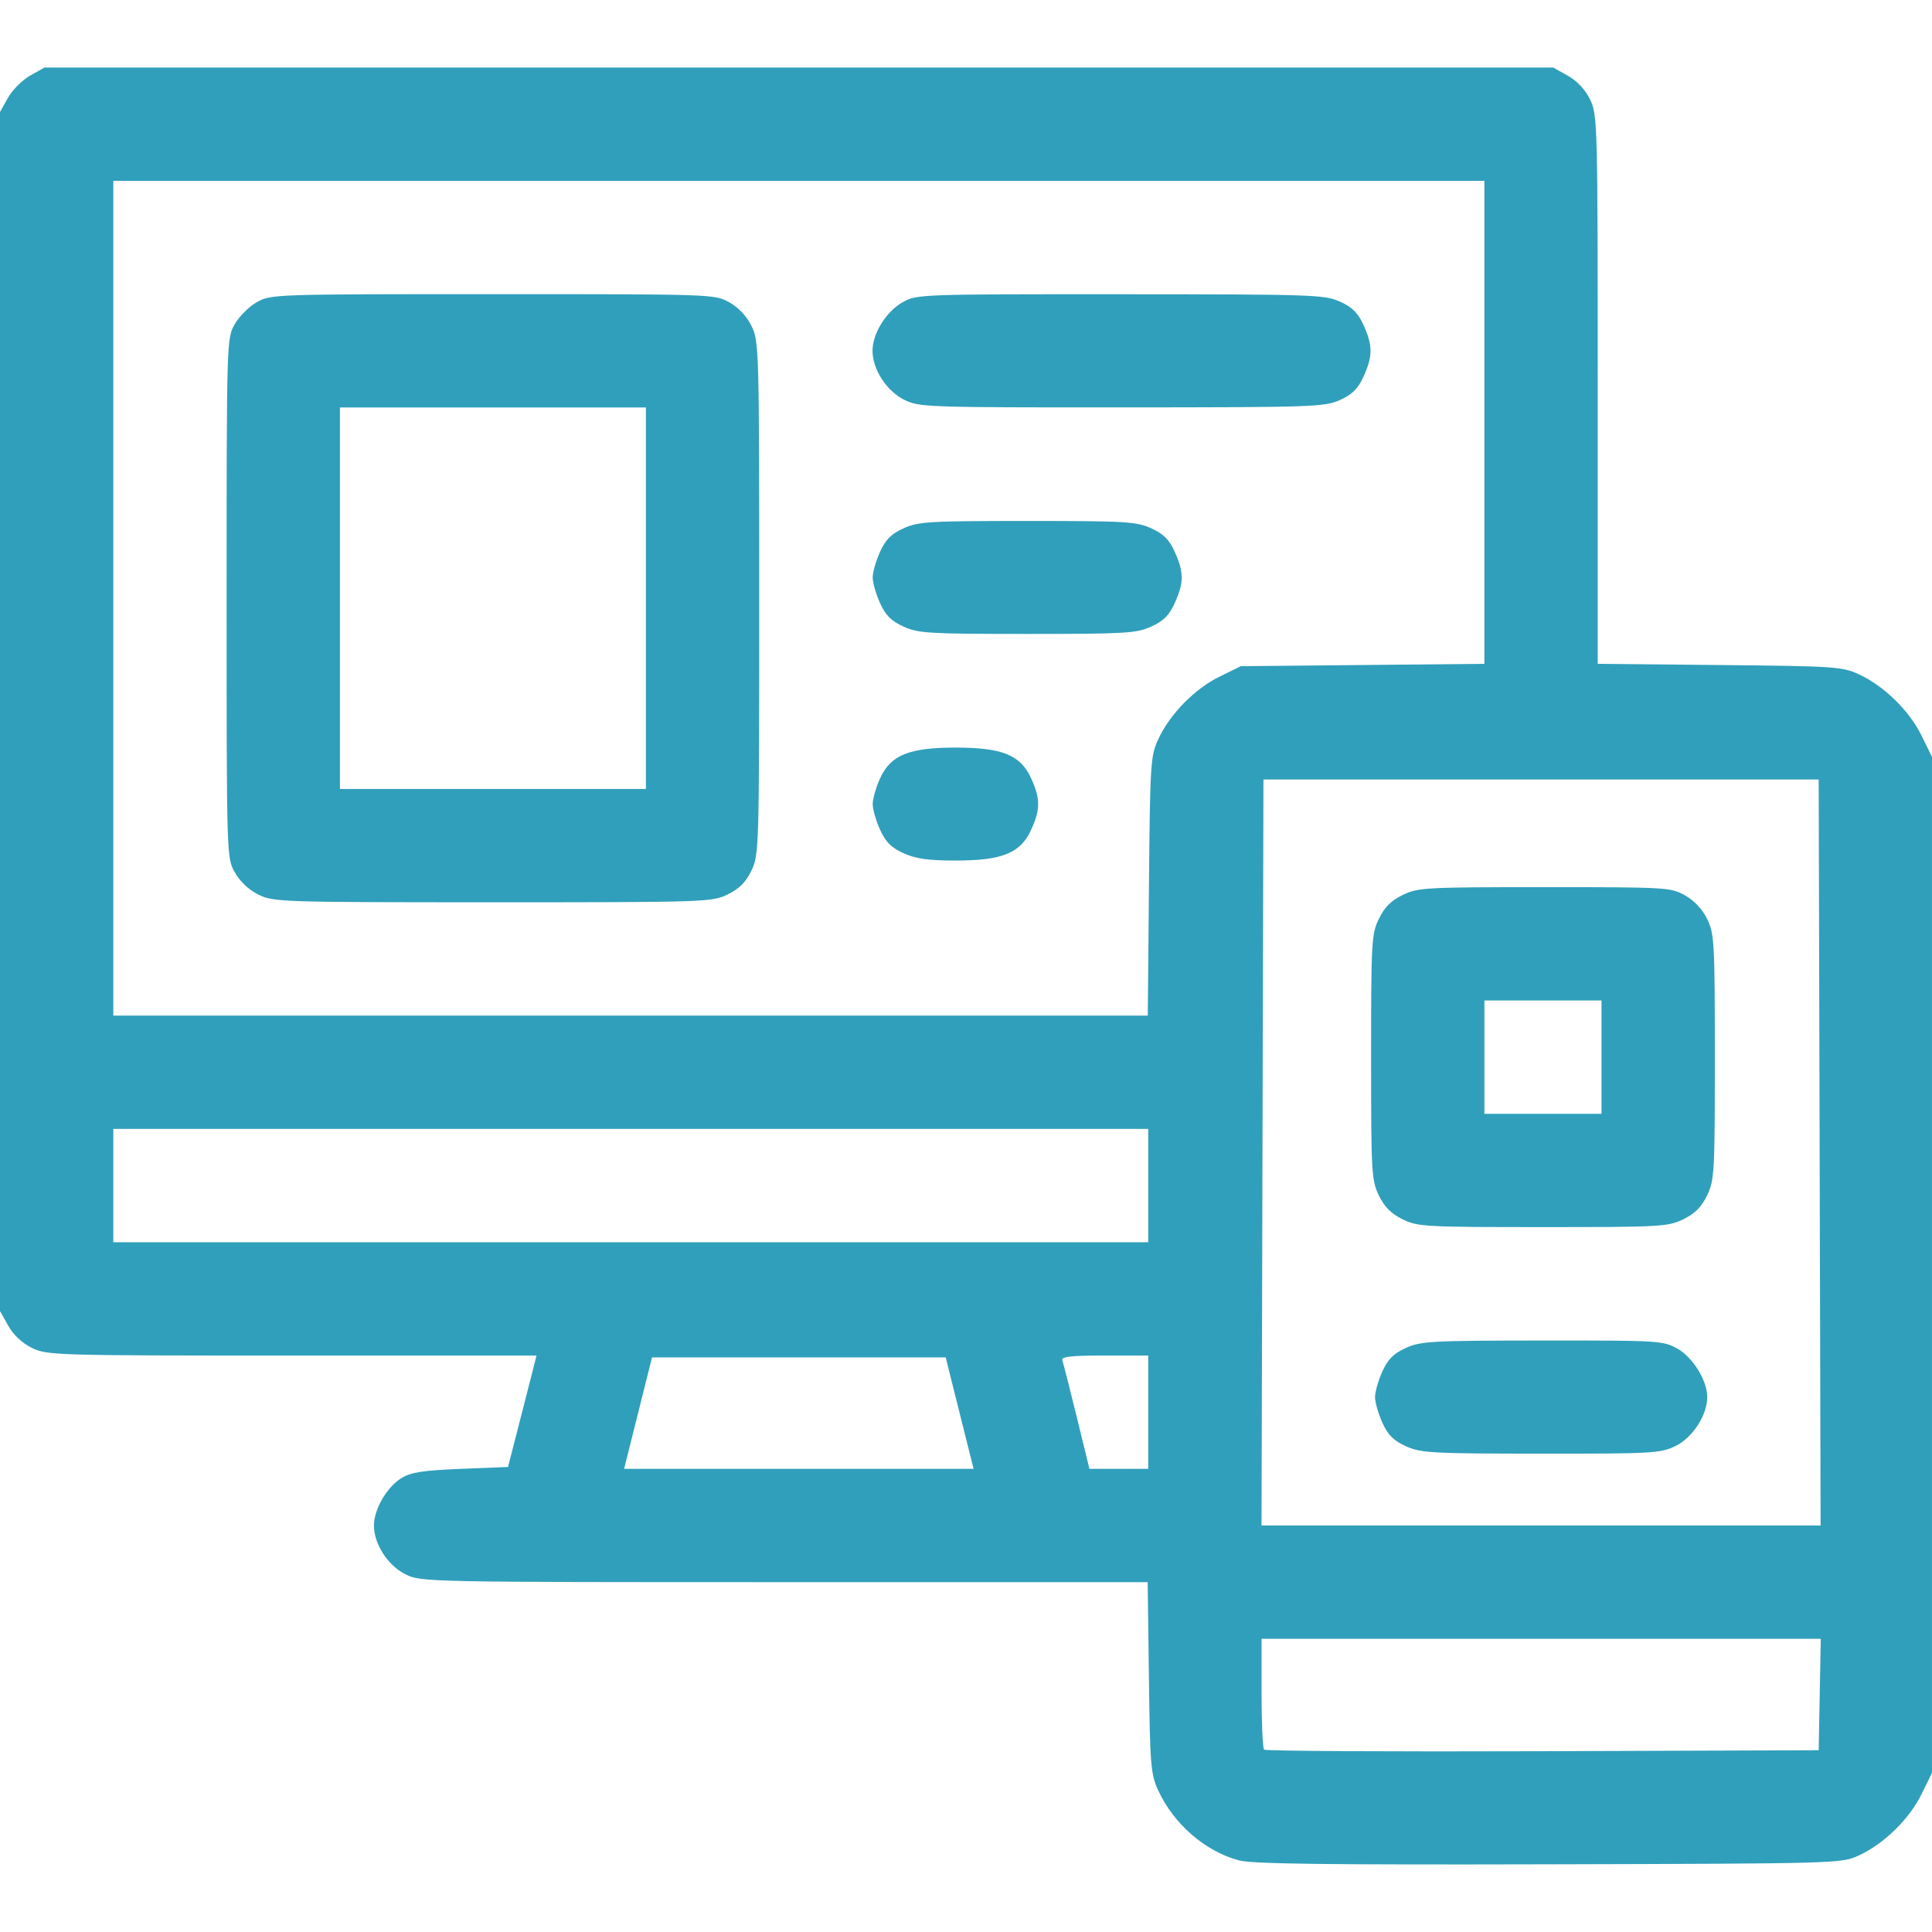
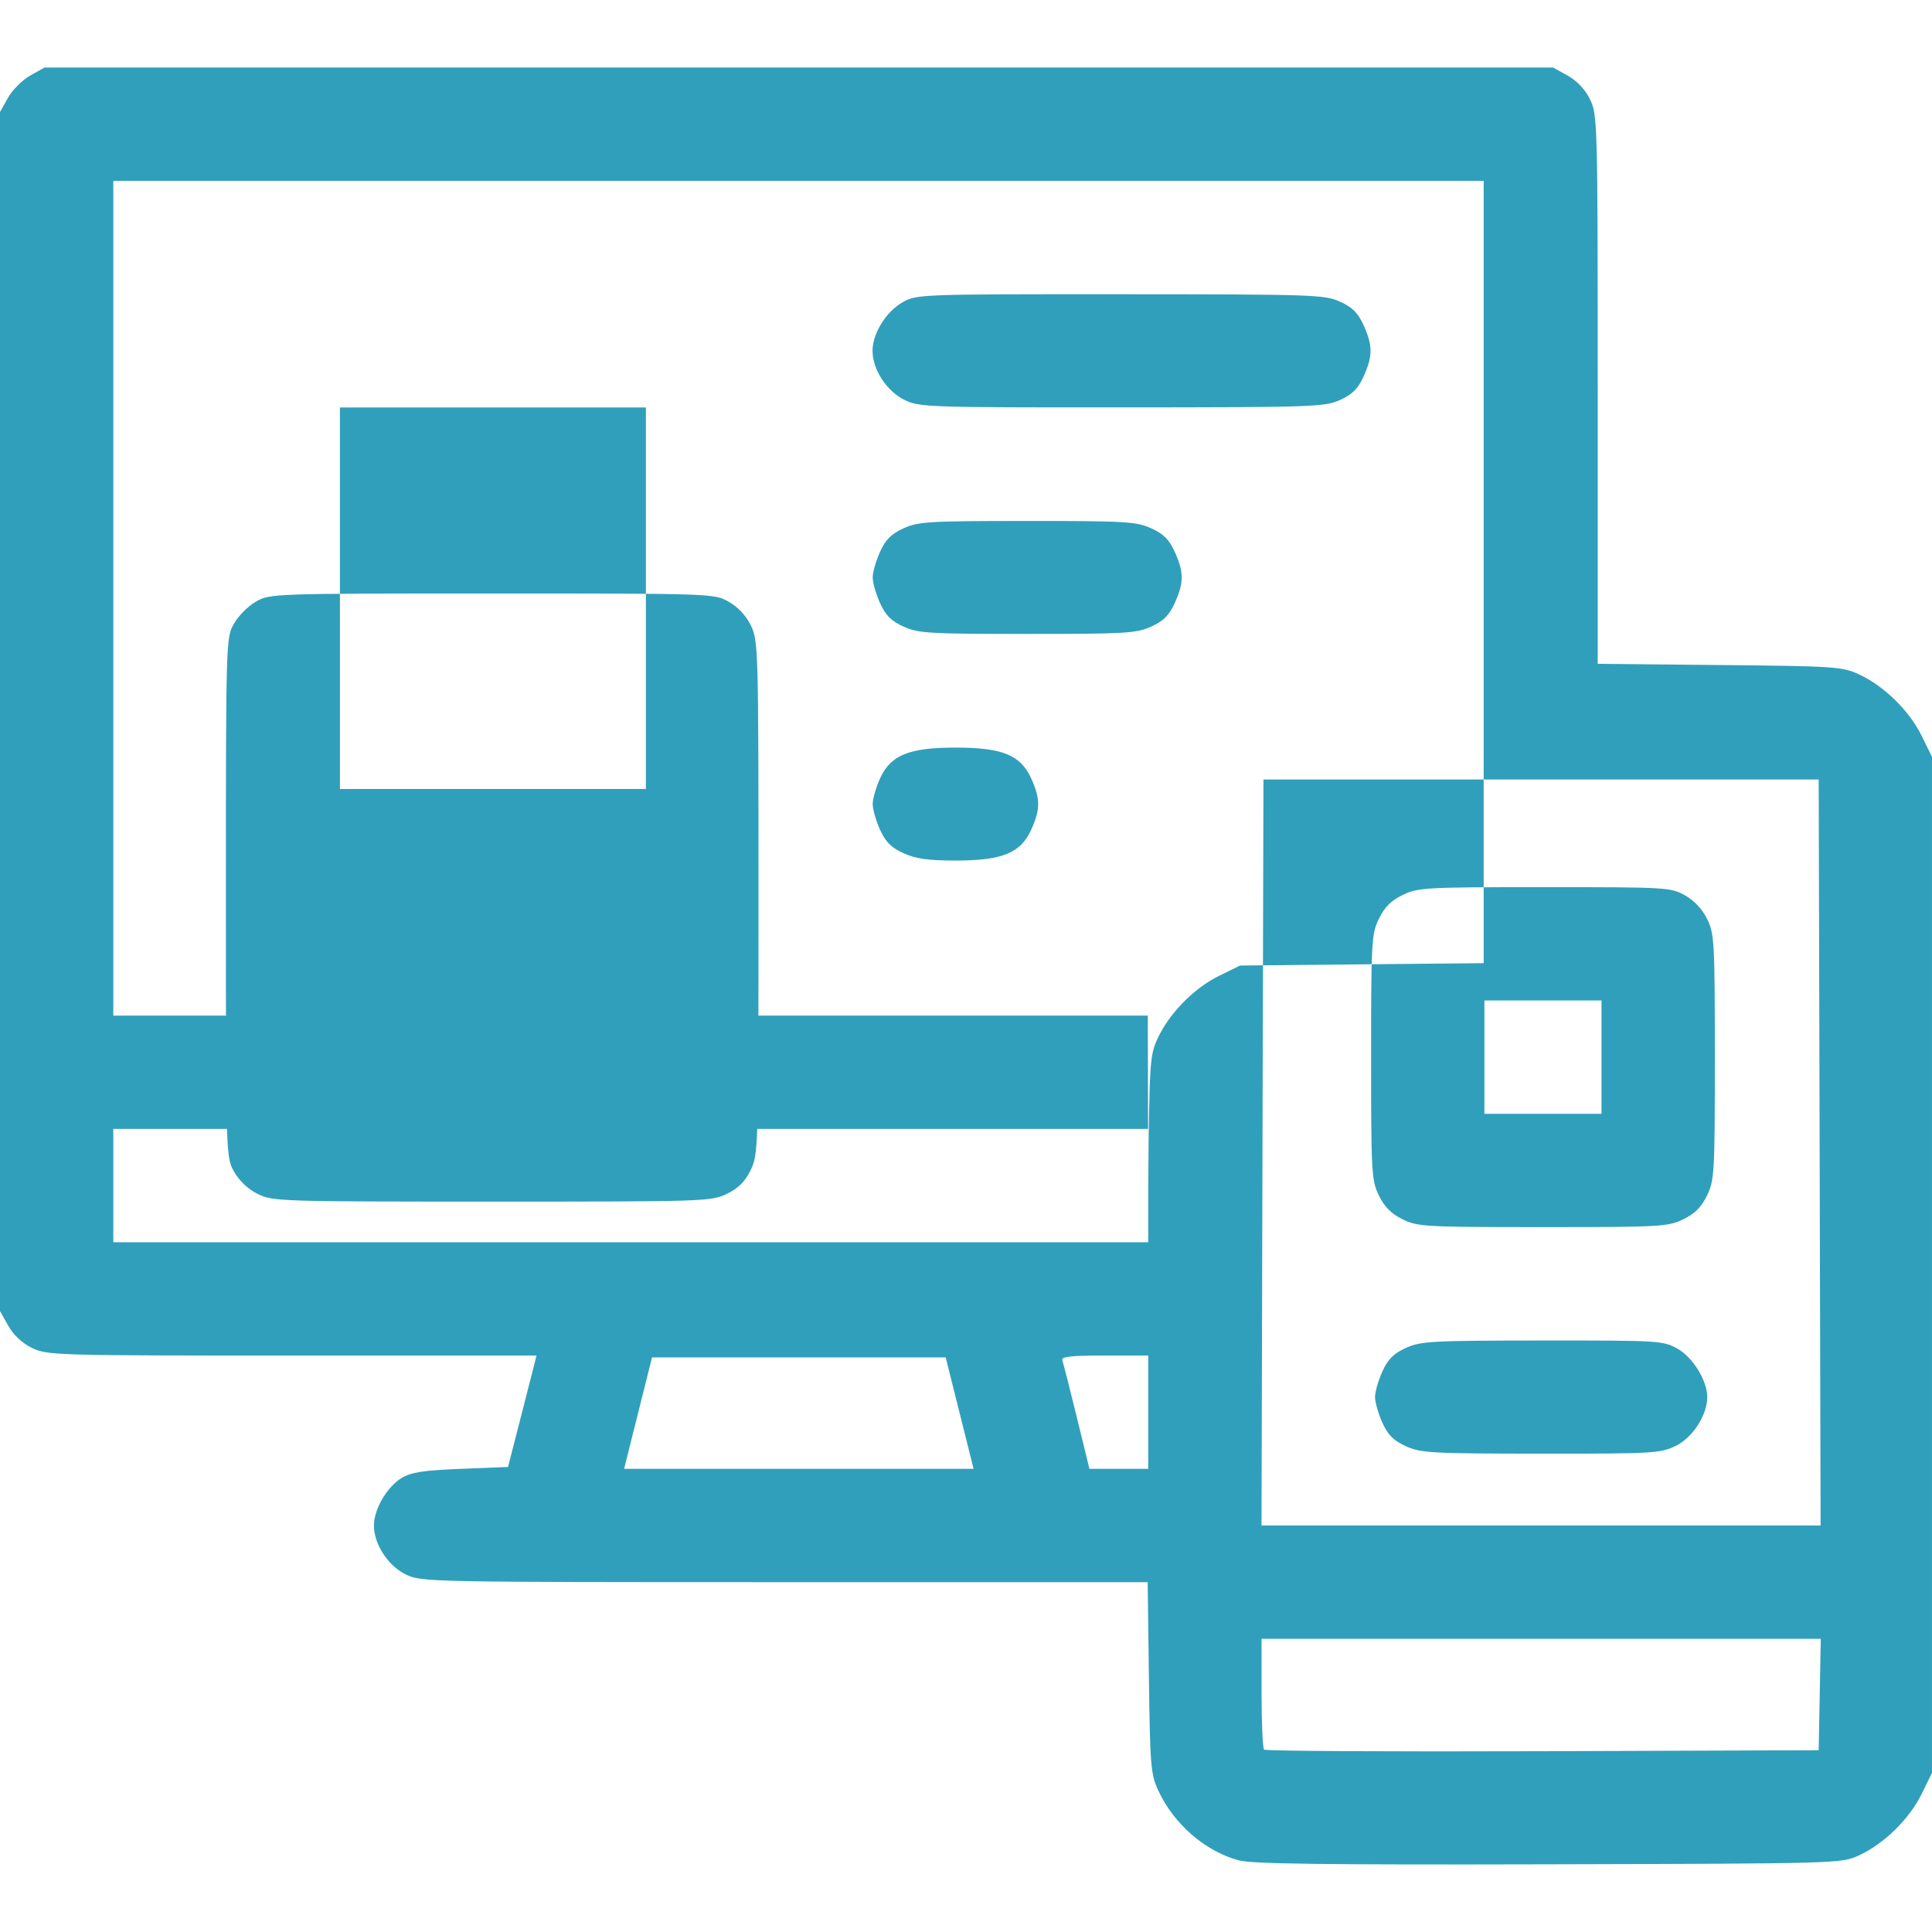
<svg xmlns="http://www.w3.org/2000/svg" xmlns:ns1="http://www.inkscape.org/namespaces/inkscape" xmlns:ns2="http://sodipodi.sourceforge.net/DTD/sodipodi-0.dtd" width="512" height="512" viewBox="0 0 135.467 135.467" version="1.1" id="svg1" xml:space="preserve" ns1:version="1.3.2 (091e20e, 2023-11-25, custom)" ns2:docname="Responsive Website Icon 3.svg">
  <ns2:namedview id="namedview1" pagecolor="#ffffff" bordercolor="#666666" borderopacity="1.0" ns1:showpageshadow="2" ns1:pageopacity="0.0" ns1:pagecheckerboard="0" ns1:deskcolor="#d1d1d1" ns1:document-units="mm" ns1:zoom="0.93103385" ns1:cx="262.61129" ns1:cy="259.38907" ns1:window-width="1920" ns1:window-height="974" ns1:window-x="-11" ns1:window-y="1609" ns1:window-maximized="1" ns1:current-layer="layer1" />
  <defs id="defs1" />
  <g ns1:label="Layer 1" ns1:groupmode="layer" id="layer1">
-     <path style="fill:#309fbb;fill-opacity:1;stroke-width:1.001" d="m 86.855,130.443 c -2.372,-0.648 -4.551,-2.542 -5.645,-4.908 -0.522,-1.129 -0.573,-1.743 -0.652,-7.911 L 80.472,110.937 H 55.018 c -24.913,0 -25.477,-0.011 -26.548,-0.53 -1.259,-0.609 -2.251,-2.127 -2.251,-3.443 0,-1.142 0.915,-2.711 1.945,-3.334 0.663,-0.401 1.521,-0.533 4.146,-0.638 l 3.311,-0.132 0.817,-3.178 c 0.449,-1.748 0.898,-3.506 0.998,-3.906 l 0.182,-0.728 H 20.481 c -16.595,0 -17.171,-0.017 -18.23,-0.53 C 1.554,94.179 0.947,93.614 0.578,92.958 L 2.3333333e-6,91.929 V 49.891 7.853 L 0.561,6.855 C 0.869,6.306 1.571,5.605 2.12,5.296 L 3.118,4.736 H 56.014 108.91 l 1.029,0.578 c 0.656,0.369 1.221,0.975 1.559,1.673 0.515,1.063 0.53,1.635 0.53,20.327 v 19.233 l 8.541,0.083 c 8.1,0.079 8.605,0.112 9.779,0.655 1.754,0.811 3.528,2.547 4.384,4.29 l 0.734,1.494 v 35.621 35.621 l -0.734,1.494 c -0.856,1.743 -2.63,3.479 -4.384,4.29 -1.232,0.569 -1.342,0.573 -21.764,0.625 -15.664,0.04 -20.811,-0.026 -21.73,-0.277 z m 40.74,-11.627 0.073,-3.906 H 108.062 88.457 v 3.796 c 0,2.088 0.08,3.876 0.178,3.974 0.098,0.098 8.887,0.148 19.532,0.11 l 19.354,-0.068 z m -0.006,-38.005 -0.068,-26.153 H 108.055 88.59 l -0.068,26.153 -0.068,26.153 h 19.601 19.601 z M 98.578,101.406 c -0.866,-0.393 -1.256,-0.783 -1.649,-1.649 -0.283,-0.624 -0.515,-1.432 -0.515,-1.797 0,-0.364 0.232,-1.173 0.515,-1.797 0.393,-0.866 0.783,-1.256 1.649,-1.649 1.047,-0.475 1.788,-0.515 9.573,-0.521 8.191,-0.006 8.469,0.011 9.468,0.573 1.084,0.609 2.089,2.242 2.089,3.394 0,1.263 -1.028,2.851 -2.218,3.427 -1.066,0.516 -1.581,0.545 -9.452,0.54 -7.673,-0.005 -8.414,-0.046 -9.46,-0.521 z m -0.242,-15.915 c -0.794,-0.393 -1.267,-0.871 -1.655,-1.672 -0.513,-1.06 -0.543,-1.592 -0.543,-9.695 0,-8.115 0.029,-8.633 0.546,-9.7 0.396,-0.818 0.854,-1.277 1.673,-1.673 1.069,-0.517 1.583,-0.546 9.946,-0.546 8.576,0 8.847,0.016 9.848,0.578 0.656,0.369 1.221,0.975 1.559,1.673 0.496,1.025 0.53,1.635 0.53,9.667 0,8.115 -0.029,8.633 -0.546,9.7 -0.396,0.818 -0.854,1.277 -1.673,1.673 -1.068,0.517 -1.583,0.546 -9.849,0.545 -8.299,-1.99e-4 -8.776,-0.027 -9.834,-0.551 z m 13.957,-11.367 v -3.973 h -4.105 -4.105 v 3.973 3.973 h 4.105 4.105 z M 67.288,99.085 66.31,95.179 H 56.014 45.718 l -0.978,3.906 -0.978,3.906 h 12.252 12.252 z m 13.224,-0.066 v -3.973 h -3.074 c -2.348,0 -3.045,0.078 -2.952,0.331 0.067,0.182 0.522,1.97 1.012,3.973 l 0.89,3.642 h 2.062 2.062 z m 0,-15.891 V 79.156 H 44.229 7.945 v 3.973 3.973 h 36.283 36.283 z m 0.05,-20.989 c 0.078,-8.645 0.109,-9.129 0.654,-10.309 0.811,-1.754 2.547,-3.528 4.29,-4.384 l 1.494,-0.734 8.541,-0.083 8.541,-0.083 V 29.614 12.681 H 56.014 7.945 V 41.946 71.211 H 44.213 80.48 Z m -62.441,0.591 c -0.672,-0.333 -1.297,-0.921 -1.655,-1.559 -0.576,-1.024 -0.576,-1.03 -0.576,-19.226 0,-18.049 0.005,-18.21 0.561,-19.2 0.308,-0.549 1.01,-1.25 1.559,-1.559 0.985,-0.554 1.2,-0.561 16.552,-0.561 15.5,0 15.557,0.002 16.583,0.578 0.656,0.369 1.221,0.975 1.559,1.673 0.514,1.061 0.53,1.635 0.53,19.069 0,17.608 -0.011,17.997 -0.546,19.101 -0.396,0.818 -0.854,1.277 -1.673,1.673 -1.098,0.532 -1.519,0.546 -16.47,0.545 -14.855,-2.02e-4 -15.378,-0.017 -16.423,-0.535 z M 45.288,41.946 V 28.571 H 34.562 23.836 V 41.946 55.32 H 34.562 45.288 Z m 18.067,17.88 c -0.866,-0.393 -1.256,-0.783 -1.649,-1.649 -0.283,-0.624 -0.515,-1.432 -0.515,-1.797 0,-0.364 0.232,-1.173 0.515,-1.797 0.745,-1.641 2.026,-2.164 5.3,-2.164 3.274,0 4.555,0.523 5.3,2.164 0.648,1.427 0.648,2.166 0,3.593 -0.745,1.641 -2.026,2.164 -5.3,2.164 -1.926,0 -2.782,-0.121 -3.651,-0.515 z m 0,-15.89 c -0.866,-0.393 -1.256,-0.783 -1.649,-1.649 -0.283,-0.624 -0.515,-1.432 -0.515,-1.797 0,-0.364 0.232,-1.173 0.515,-1.797 0.393,-0.866 0.783,-1.256 1.649,-1.649 1.039,-0.471 1.772,-0.515 8.683,-0.515 6.91,0 7.644,0.043 8.683,0.515 0.866,0.393 1.256,0.783 1.649,1.649 0.648,1.427 0.648,2.166 0,3.593 -0.393,0.866 -0.783,1.256 -1.649,1.649 -1.039,0.471 -1.772,0.515 -8.683,0.515 -6.91,0 -7.644,-0.043 -8.683,-0.515 z m 0.055,-15.899 c -1.243,-0.615 -2.231,-2.137 -2.231,-3.438 0,-1.219 0.956,-2.758 2.12,-3.412 0.983,-0.552 1.219,-0.561 15.263,-0.555 13.557,0.005 14.322,0.031 15.4,0.521 0.866,0.393 1.256,0.783 1.649,1.649 0.648,1.427 0.648,2.166 0,3.593 -0.393,0.866 -0.783,1.256 -1.649,1.649 -1.078,0.489 -1.842,0.515 -15.304,0.521 -13.683,0.005 -14.206,-0.013 -15.249,-0.529 z" id="path2" />
+     <path style="fill:#309fbb;fill-opacity:1;stroke-width:1.001" d="m 86.855,130.443 c -2.372,-0.648 -4.551,-2.542 -5.645,-4.908 -0.522,-1.129 -0.573,-1.743 -0.652,-7.911 L 80.472,110.937 H 55.018 c -24.913,0 -25.477,-0.011 -26.548,-0.53 -1.259,-0.609 -2.251,-2.127 -2.251,-3.443 0,-1.142 0.915,-2.711 1.945,-3.334 0.663,-0.401 1.521,-0.533 4.146,-0.638 l 3.311,-0.132 0.817,-3.178 c 0.449,-1.748 0.898,-3.506 0.998,-3.906 l 0.182,-0.728 H 20.481 c -16.595,0 -17.171,-0.017 -18.23,-0.53 C 1.554,94.179 0.947,93.614 0.578,92.958 L 2.3333333e-6,91.929 V 49.891 7.853 L 0.561,6.855 C 0.869,6.306 1.571,5.605 2.12,5.296 L 3.118,4.736 H 56.014 108.91 l 1.029,0.578 c 0.656,0.369 1.221,0.975 1.559,1.673 0.515,1.063 0.53,1.635 0.53,20.327 v 19.233 l 8.541,0.083 c 8.1,0.079 8.605,0.112 9.779,0.655 1.754,0.811 3.528,2.547 4.384,4.29 l 0.734,1.494 v 35.621 35.621 l -0.734,1.494 c -0.856,1.743 -2.63,3.479 -4.384,4.29 -1.232,0.569 -1.342,0.573 -21.764,0.625 -15.664,0.04 -20.811,-0.026 -21.73,-0.277 z m 40.74,-11.627 0.073,-3.906 H 108.062 88.457 v 3.796 c 0,2.088 0.08,3.876 0.178,3.974 0.098,0.098 8.887,0.148 19.532,0.11 l 19.354,-0.068 z m -0.006,-38.005 -0.068,-26.153 H 108.055 88.59 l -0.068,26.153 -0.068,26.153 h 19.601 19.601 z M 98.578,101.406 c -0.866,-0.393 -1.256,-0.783 -1.649,-1.649 -0.283,-0.624 -0.515,-1.432 -0.515,-1.797 0,-0.364 0.232,-1.173 0.515,-1.797 0.393,-0.866 0.783,-1.256 1.649,-1.649 1.047,-0.475 1.788,-0.515 9.573,-0.521 8.191,-0.006 8.469,0.011 9.468,0.573 1.084,0.609 2.089,2.242 2.089,3.394 0,1.263 -1.028,2.851 -2.218,3.427 -1.066,0.516 -1.581,0.545 -9.452,0.54 -7.673,-0.005 -8.414,-0.046 -9.46,-0.521 z m -0.242,-15.915 c -0.794,-0.393 -1.267,-0.871 -1.655,-1.672 -0.513,-1.06 -0.543,-1.592 -0.543,-9.695 0,-8.115 0.029,-8.633 0.546,-9.7 0.396,-0.818 0.854,-1.277 1.673,-1.673 1.069,-0.517 1.583,-0.546 9.946,-0.546 8.576,0 8.847,0.016 9.848,0.578 0.656,0.369 1.221,0.975 1.559,1.673 0.496,1.025 0.53,1.635 0.53,9.667 0,8.115 -0.029,8.633 -0.546,9.7 -0.396,0.818 -0.854,1.277 -1.673,1.673 -1.068,0.517 -1.583,0.546 -9.849,0.545 -8.299,-1.99e-4 -8.776,-0.027 -9.834,-0.551 z m 13.957,-11.367 v -3.973 h -4.105 -4.105 v 3.973 3.973 h 4.105 4.105 z M 67.288,99.085 66.31,95.179 H 56.014 45.718 l -0.978,3.906 -0.978,3.906 h 12.252 12.252 z m 13.224,-0.066 v -3.973 h -3.074 c -2.348,0 -3.045,0.078 -2.952,0.331 0.067,0.182 0.522,1.97 1.012,3.973 l 0.89,3.642 h 2.062 2.062 z m 0,-15.891 V 79.156 H 44.229 7.945 v 3.973 3.973 h 36.283 36.283 z c 0.078,-8.645 0.109,-9.129 0.654,-10.309 0.811,-1.754 2.547,-3.528 4.29,-4.384 l 1.494,-0.734 8.541,-0.083 8.541,-0.083 V 29.614 12.681 H 56.014 7.945 V 41.946 71.211 H 44.213 80.48 Z m -62.441,0.591 c -0.672,-0.333 -1.297,-0.921 -1.655,-1.559 -0.576,-1.024 -0.576,-1.03 -0.576,-19.226 0,-18.049 0.005,-18.21 0.561,-19.2 0.308,-0.549 1.01,-1.25 1.559,-1.559 0.985,-0.554 1.2,-0.561 16.552,-0.561 15.5,0 15.557,0.002 16.583,0.578 0.656,0.369 1.221,0.975 1.559,1.673 0.514,1.061 0.53,1.635 0.53,19.069 0,17.608 -0.011,17.997 -0.546,19.101 -0.396,0.818 -0.854,1.277 -1.673,1.673 -1.098,0.532 -1.519,0.546 -16.47,0.545 -14.855,-2.02e-4 -15.378,-0.017 -16.423,-0.535 z M 45.288,41.946 V 28.571 H 34.562 23.836 V 41.946 55.32 H 34.562 45.288 Z m 18.067,17.88 c -0.866,-0.393 -1.256,-0.783 -1.649,-1.649 -0.283,-0.624 -0.515,-1.432 -0.515,-1.797 0,-0.364 0.232,-1.173 0.515,-1.797 0.745,-1.641 2.026,-2.164 5.3,-2.164 3.274,0 4.555,0.523 5.3,2.164 0.648,1.427 0.648,2.166 0,3.593 -0.745,1.641 -2.026,2.164 -5.3,2.164 -1.926,0 -2.782,-0.121 -3.651,-0.515 z m 0,-15.89 c -0.866,-0.393 -1.256,-0.783 -1.649,-1.649 -0.283,-0.624 -0.515,-1.432 -0.515,-1.797 0,-0.364 0.232,-1.173 0.515,-1.797 0.393,-0.866 0.783,-1.256 1.649,-1.649 1.039,-0.471 1.772,-0.515 8.683,-0.515 6.91,0 7.644,0.043 8.683,0.515 0.866,0.393 1.256,0.783 1.649,1.649 0.648,1.427 0.648,2.166 0,3.593 -0.393,0.866 -0.783,1.256 -1.649,1.649 -1.039,0.471 -1.772,0.515 -8.683,0.515 -6.91,0 -7.644,-0.043 -8.683,-0.515 z m 0.055,-15.899 c -1.243,-0.615 -2.231,-2.137 -2.231,-3.438 0,-1.219 0.956,-2.758 2.12,-3.412 0.983,-0.552 1.219,-0.561 15.263,-0.555 13.557,0.005 14.322,0.031 15.4,0.521 0.866,0.393 1.256,0.783 1.649,1.649 0.648,1.427 0.648,2.166 0,3.593 -0.393,0.866 -0.783,1.256 -1.649,1.649 -1.078,0.489 -1.842,0.515 -15.304,0.521 -13.683,0.005 -14.206,-0.013 -15.249,-0.529 z" id="path2" />
  </g>
</svg>